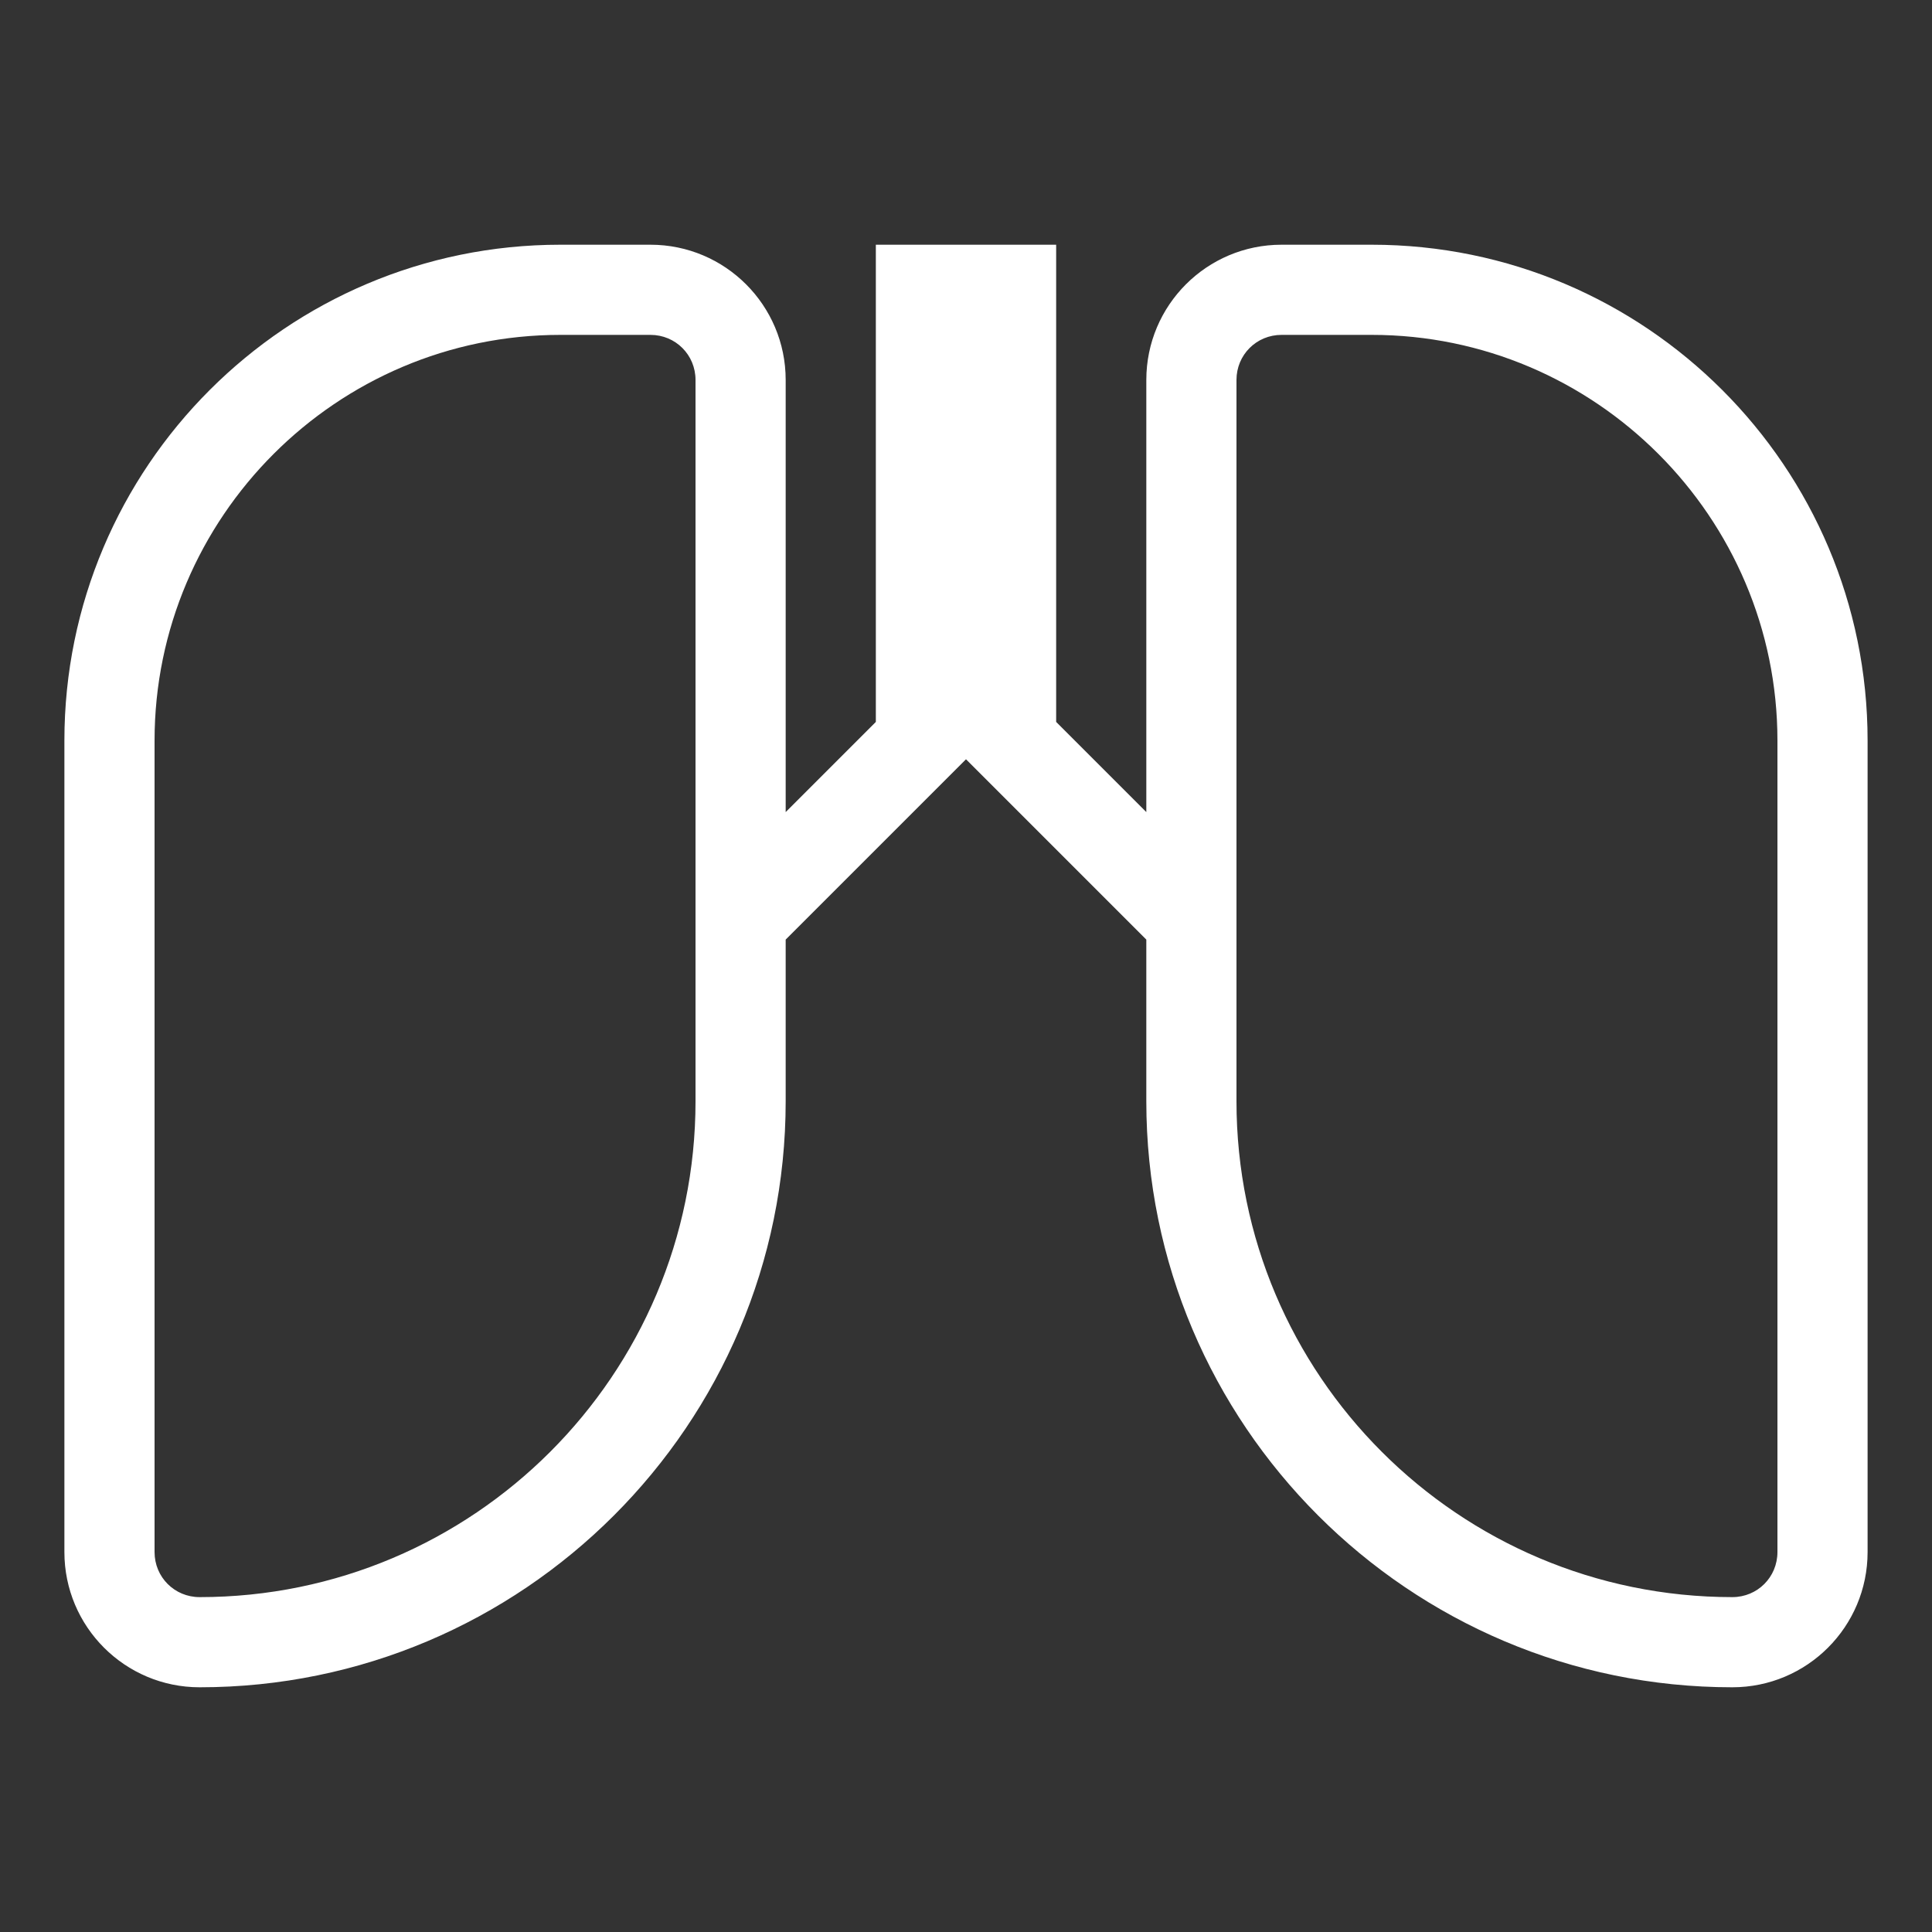
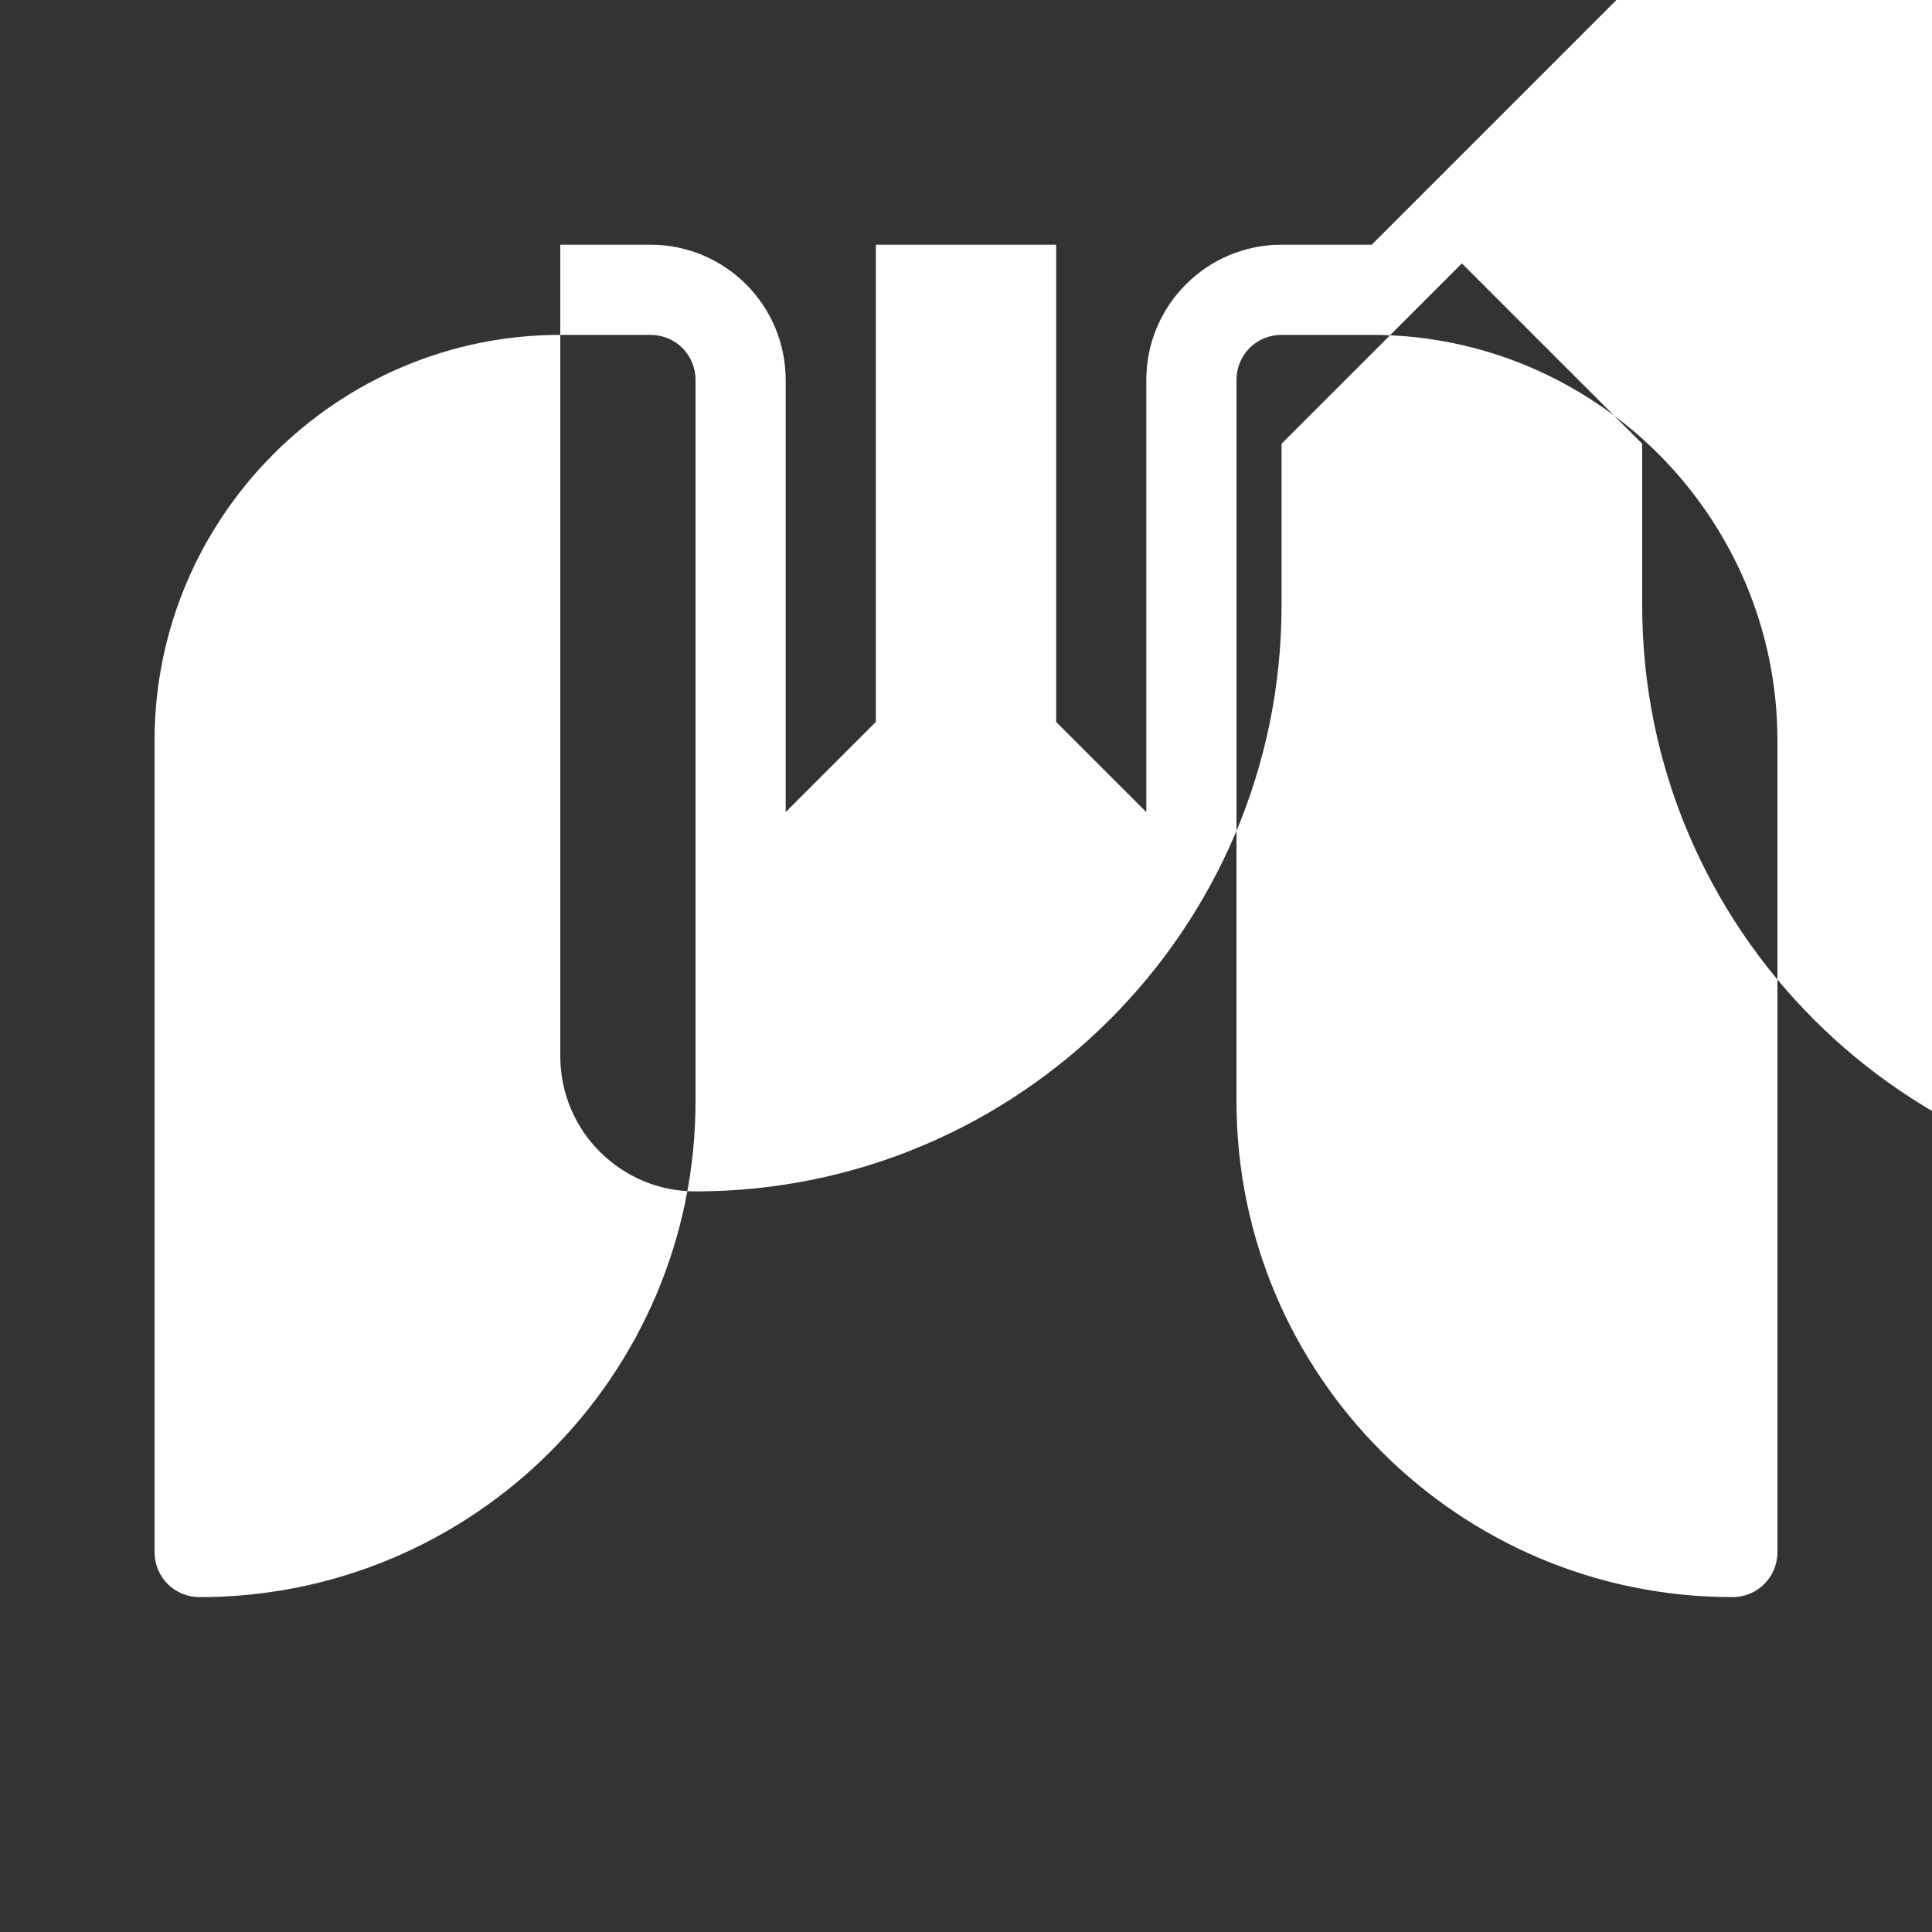
<svg xmlns="http://www.w3.org/2000/svg" width="1200pt" height="1200pt" version="1.1" viewBox="0 0 1200 1200">
  <rect x="0" y="0" width="1200" height="1200" fill="#333333" stroke="none" />
-   <path d="m852 152h-56c-46.398 0-84 37.602-84 84v268.4l-56-56v-296.4h-112v296.4l-56 56v-268.4c0-46.398-37.602-84-84-84h-56c-170 0-308 138-308 308v504c0 46.398 37.602 84 84 84 200.8 0 364-163.2 364-364v-100.4l112-112 112 112v100.4c0 200.8 163.2 364 364 364 46.398 0 84-37.602 84-84v-504c0-170-138-308-308-308zm-420 532c0 170-138 308-308 308-15.602 0-28-12.398-28-28v-504c0-138.8 113.2-252 252-252h56c15.602 0 28 12.398 28 28zm672 280c0 15.602-12.398 28-28 28-170 0-308-138-308-308v-448c0-15.602 12.398-28 28-28h56c138.8 0 252 113.2 252 252z" fill="#fff" />
+   <path d="m852 152h-56c-46.398 0-84 37.602-84 84v268.4l-56-56v-296.4h-112v296.4l-56 56v-268.4c0-46.398-37.602-84-84-84h-56v504c0 46.398 37.602 84 84 84 200.8 0 364-163.2 364-364v-100.4l112-112 112 112v100.4c0 200.8 163.2 364 364 364 46.398 0 84-37.602 84-84v-504c0-170-138-308-308-308zm-420 532c0 170-138 308-308 308-15.602 0-28-12.398-28-28v-504c0-138.8 113.2-252 252-252h56c15.602 0 28 12.398 28 28zm672 280c0 15.602-12.398 28-28 28-170 0-308-138-308-308v-448c0-15.602 12.398-28 28-28h56c138.8 0 252 113.2 252 252z" fill="#fff" />
</svg>